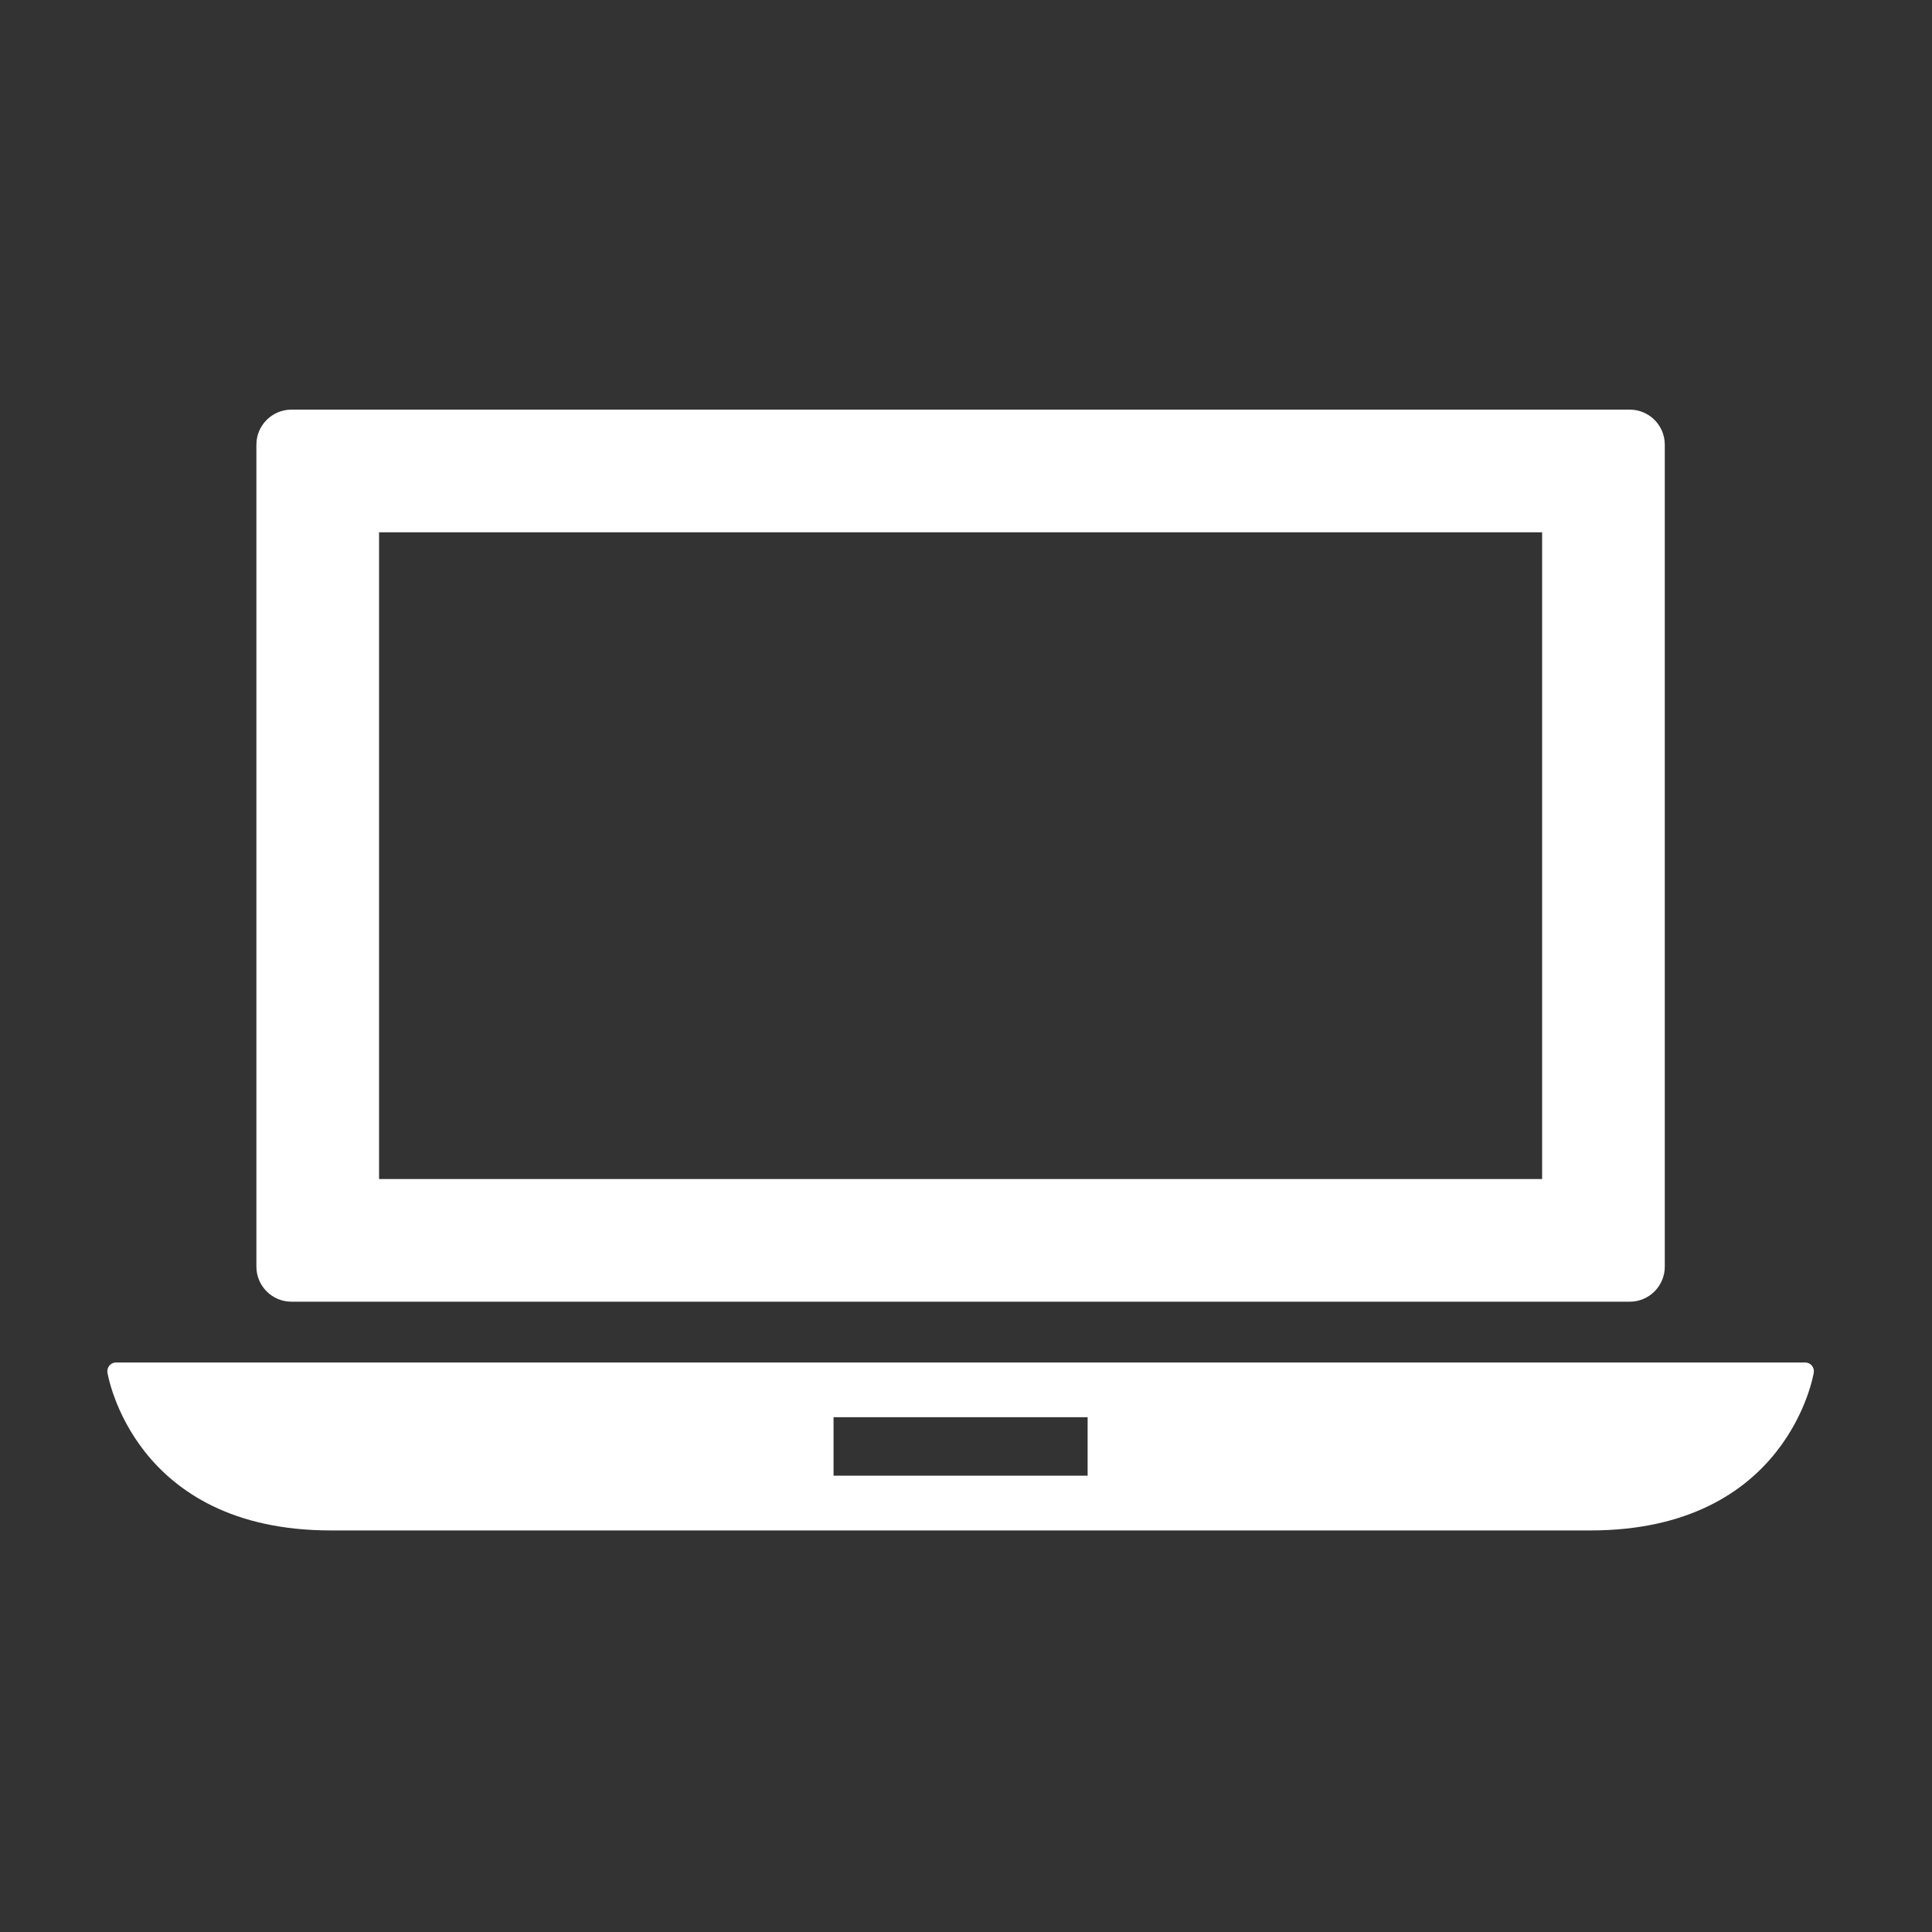
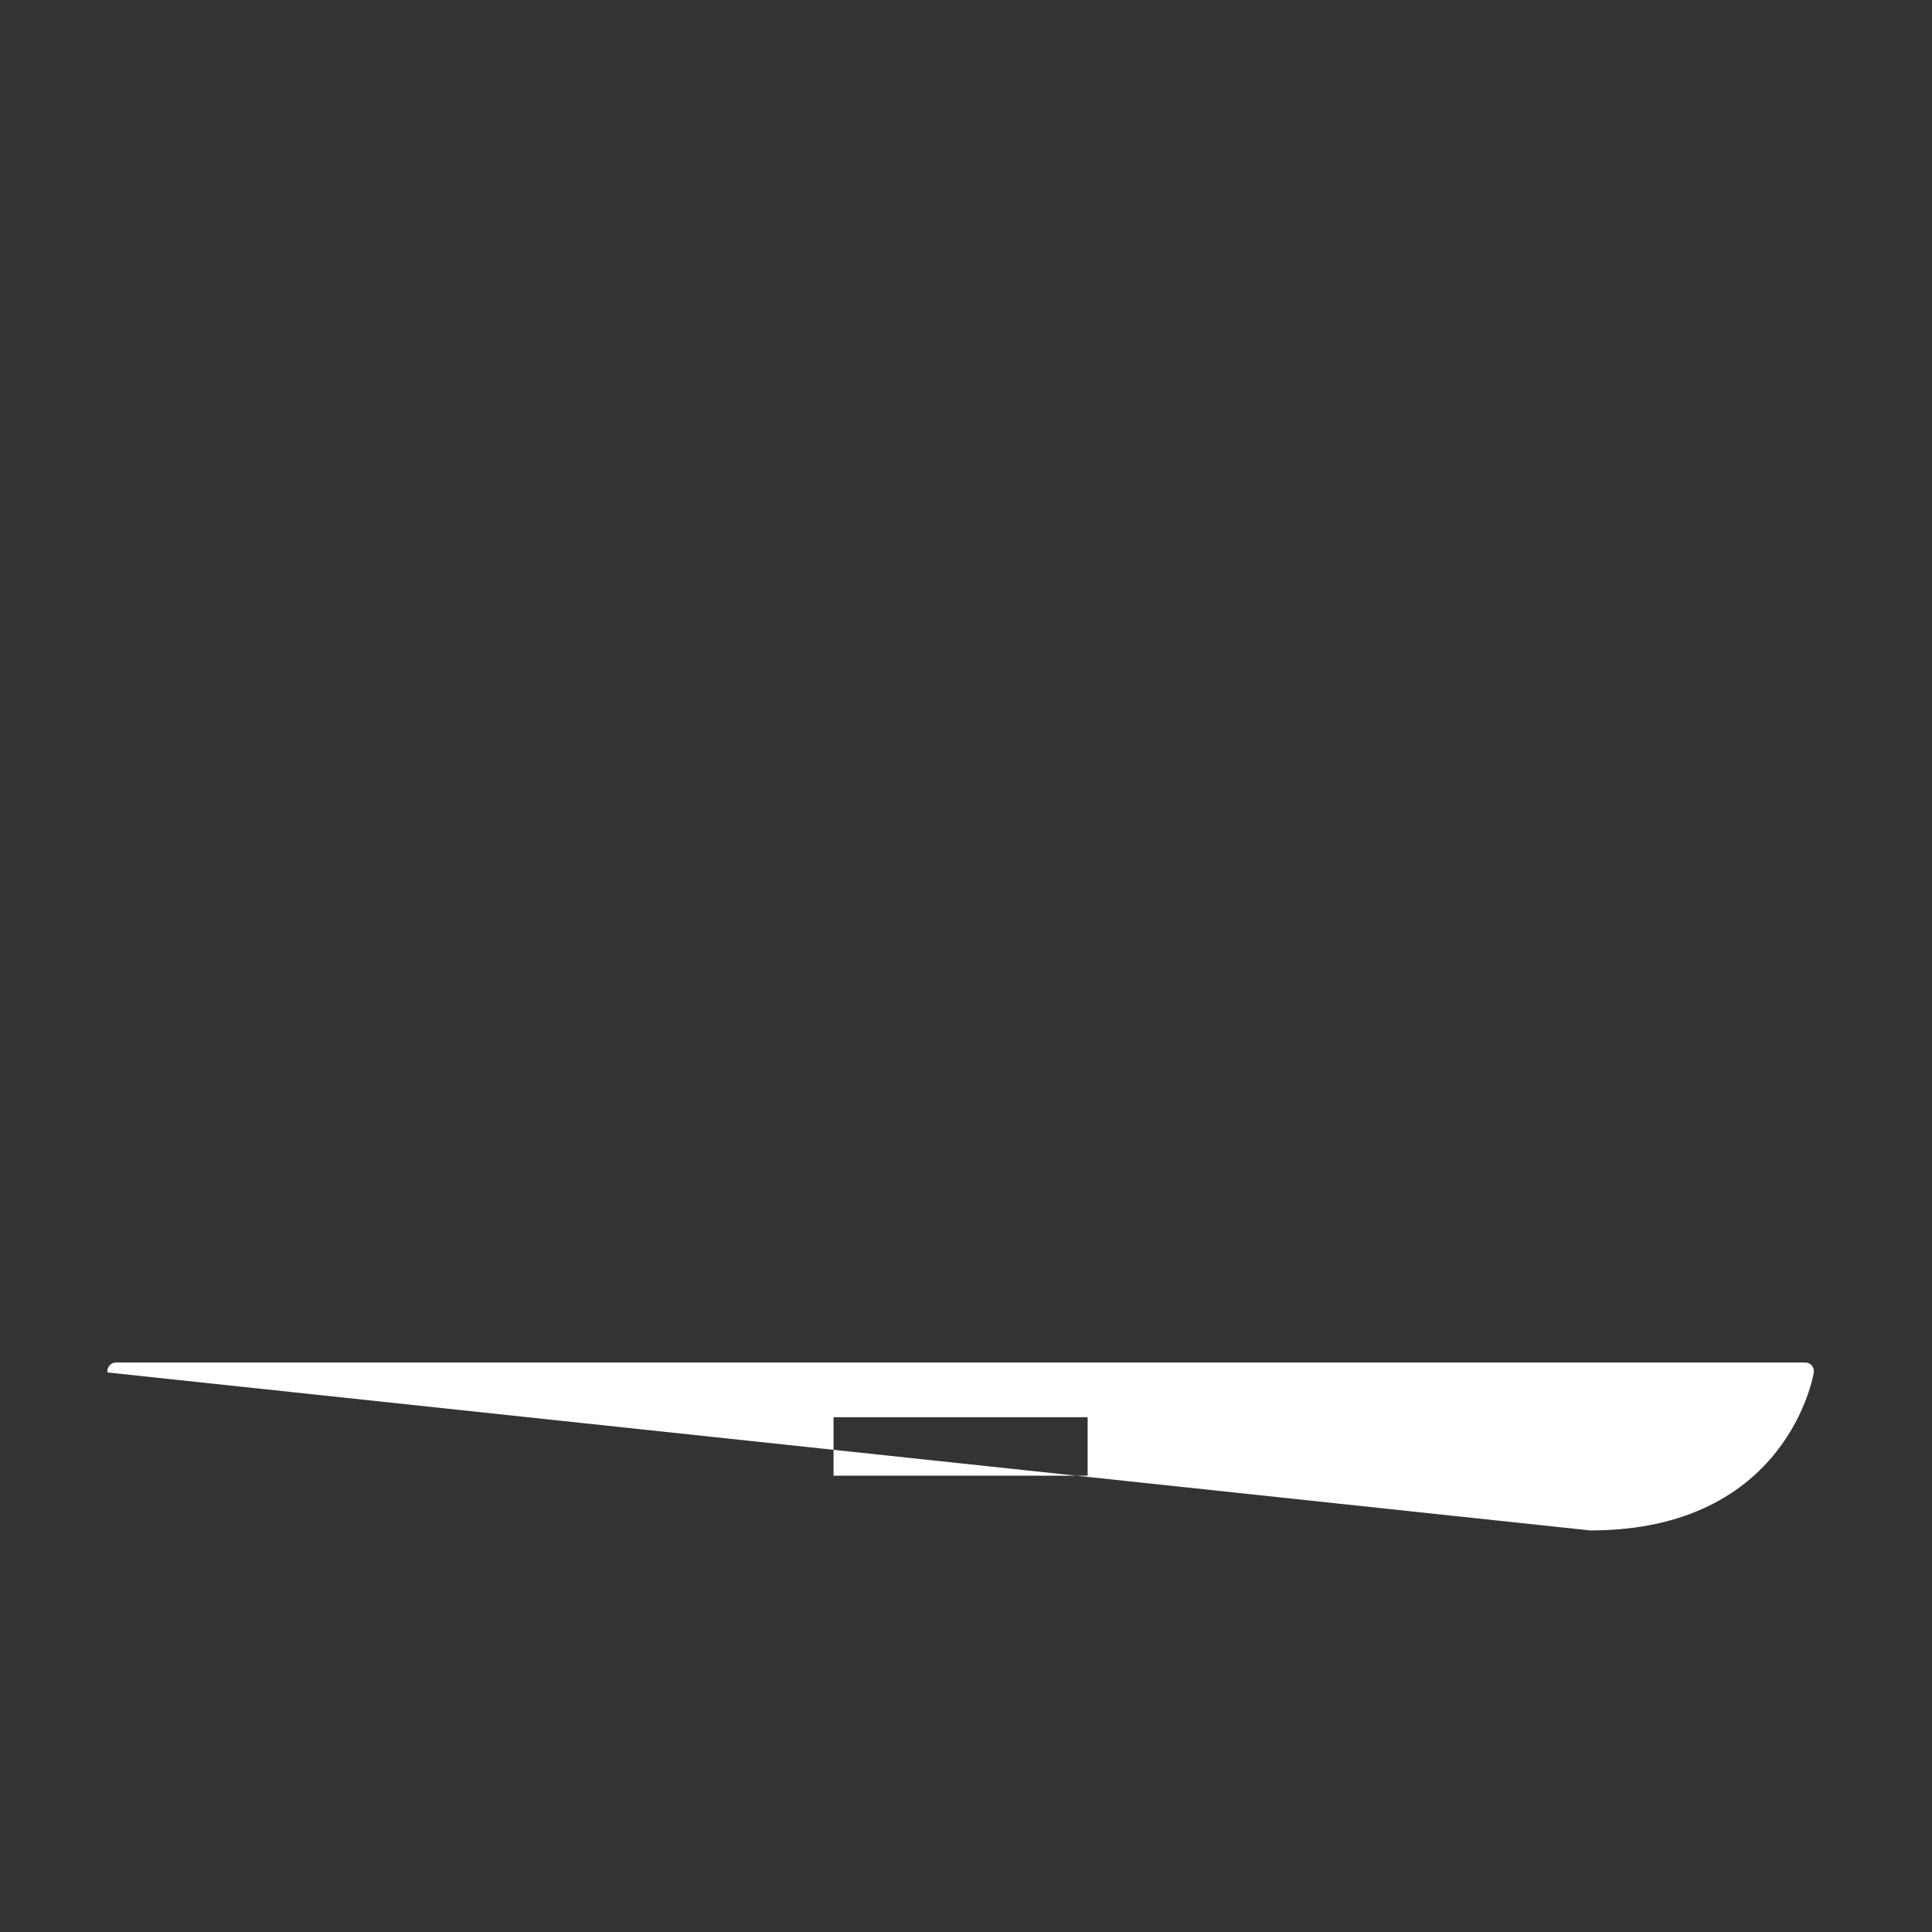
<svg xmlns="http://www.w3.org/2000/svg" width="45px" height="45px" viewBox="0 0 45 45" version="1.1">
  <rect x="0" y="0" width="45" height="45" fill="#333333" stroke="none" />
  <title>icn-server-diagnostics-white</title>
  <g id="exports" stroke="none" stroke-width="1" fill="none" fill-rule="evenodd">
    <g id="Group-5" fill="#FFFFFF" fill-rule="nonzero">
-       <path d="M42.2,31.806 C42.162,31.761 42.106,31.735 42.047,31.735 L2.702,31.735 C2.643,31.735 2.587,31.761 2.549,31.806 C2.511,31.85 2.493,31.909 2.502,31.967 C2.508,32.004 3.101,35.647 7.707,35.647 L37.042,35.647 C41.647,35.647 42.241,32.004 42.247,31.967 C42.255,31.909 42.238,31.85 42.2,31.806 Z M25.333,34.371 L19.415,34.371 L19.415,33.01 L25.333,33.01 L25.333,34.371 Z" id="Shape" />
-       <path d="M6.789,30.319 L37.96,30.319 C38.411,30.319 38.776,29.953 38.776,29.503 L38.776,10.357 C38.776,9.907 38.411,9.541 37.96,9.541 L6.789,9.541 C6.338,9.541 5.972,9.907 5.972,10.357 L5.972,29.503 C5.972,29.953 6.338,30.319 6.789,30.319 Z M8.829,12.398 L35.919,12.398 L35.919,27.462 L8.829,27.462 L8.829,12.398 Z" id="Shape" />
+       <path d="M42.2,31.806 C42.162,31.761 42.106,31.735 42.047,31.735 L2.702,31.735 C2.643,31.735 2.587,31.761 2.549,31.806 C2.511,31.85 2.493,31.909 2.502,31.967 L37.042,35.647 C41.647,35.647 42.241,32.004 42.247,31.967 C42.255,31.909 42.238,31.85 42.2,31.806 Z M25.333,34.371 L19.415,34.371 L19.415,33.01 L25.333,33.01 L25.333,34.371 Z" id="Shape" />
    </g>
  </g>
</svg>